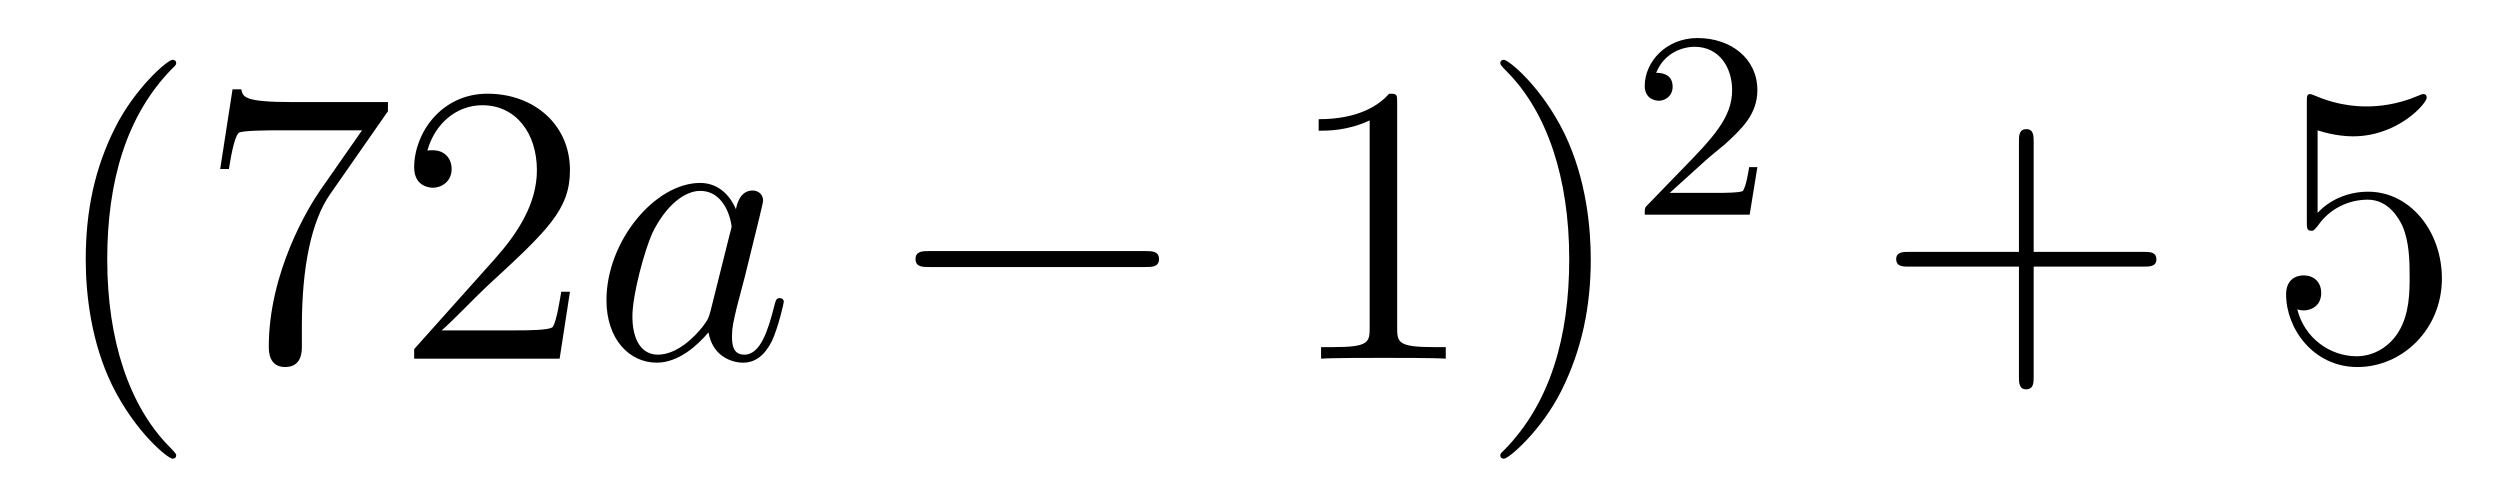
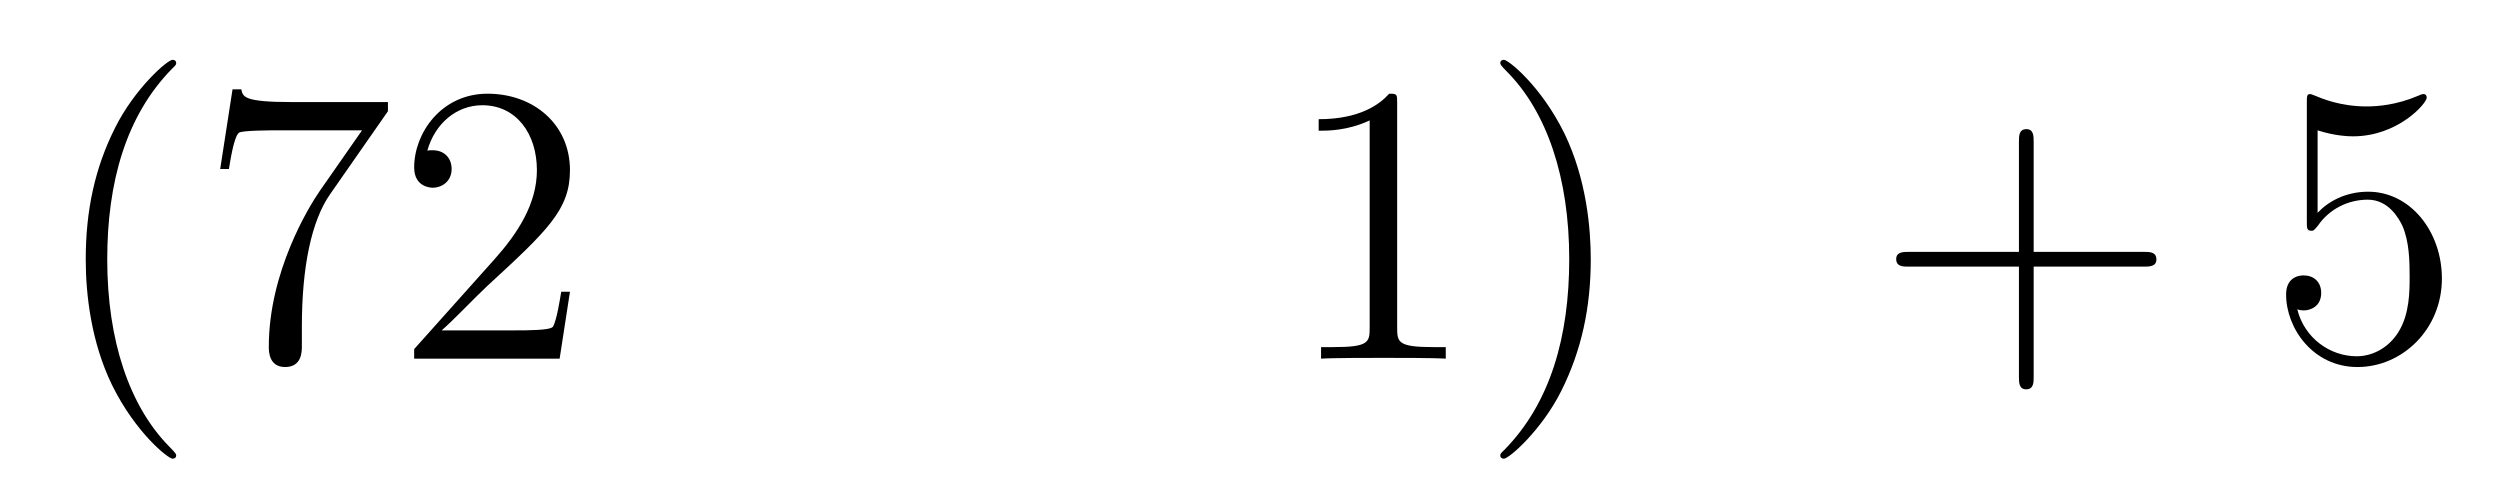
<svg xmlns="http://www.w3.org/2000/svg" height="15pt" version="1.1" viewBox="0 -15 75 15" width="75pt">
  <g id="page1">
    <g transform="matrix(1 0 0 1 -127 650)">
      <path d="M132.285 -651.335C132.285 -651.371 132.285 -651.395 132.082 -651.598C130.887 -652.806 130.217 -654.778 130.217 -657.217C130.217 -659.536 130.779 -661.532 132.166 -662.943C132.285 -663.05 132.285 -663.074 132.285 -663.11C132.285 -663.182 132.225 -663.206 132.177 -663.206C132.022 -663.206 131.042 -662.345 130.456 -661.173C129.847 -659.966 129.572 -658.687 129.572 -657.217C129.572 -656.152 129.739 -654.73 130.36 -653.451C131.066 -652.017 132.046 -651.239 132.177 -651.239C132.225 -651.239 132.285 -651.263 132.285 -651.335ZM138.638 -661.663V-661.938H135.757C134.311 -661.938 134.287 -662.094 134.239 -662.321H133.976L133.606 -659.93H133.868C133.904 -660.145 134.012 -660.887 134.167 -661.018C134.263 -661.09 135.16 -661.09 135.327 -661.09H137.861L136.594 -659.273C136.271 -658.807 135.064 -656.846 135.064 -654.599C135.064 -654.467 135.064 -653.989 135.554 -653.989C136.056 -653.989 136.056 -654.455 136.056 -654.611V-655.208C136.056 -656.989 136.343 -658.376 136.905 -659.177L138.638 -661.663ZM144.099 -656.248H143.837C143.801 -656.045 143.705 -655.387 143.586 -655.196C143.502 -655.089 142.821 -655.089 142.462 -655.089H140.25C140.573 -655.364 141.302 -656.129 141.613 -656.416C143.43 -658.089 144.099 -658.711 144.099 -659.894C144.099 -661.269 143.012 -662.189 141.625 -662.189C140.239 -662.189 139.425 -661.006 139.425 -659.978C139.425 -659.368 139.952 -659.368 139.987 -659.368C140.239 -659.368 140.549 -659.547 140.549 -659.93C140.549 -660.265 140.322 -660.492 139.987 -660.492C139.88 -660.492 139.856 -660.492 139.82 -660.48C140.047 -661.293 140.693 -661.843 141.47 -661.843C142.486 -661.843 143.107 -660.994 143.107 -659.894C143.107 -658.878 142.522 -657.993 141.84 -657.228L139.425 -654.527V-654.24H143.789L144.099 -656.248Z" fill-rule="evenodd" />
-       <path d="M148.314 -655.662C148.255 -655.459 148.255 -655.435 148.087 -655.208C147.825 -654.873 147.299 -654.36 146.737 -654.36C146.246 -654.36 145.972 -654.802 145.972 -655.507C145.972 -656.165 146.342 -657.503 146.569 -658.006C146.976 -658.842 147.538 -659.273 148.004 -659.273C148.793 -659.273 148.948 -658.293 148.948 -658.197C148.948 -658.185 148.912 -658.029 148.9 -658.006L148.314 -655.662ZM149.079 -658.723C148.948 -659.033 148.626 -659.512 148.004 -659.512C146.653 -659.512 145.194 -657.767 145.194 -655.997C145.194 -654.814 145.888 -654.12 146.701 -654.12C147.358 -654.12 147.92 -654.634 148.255 -655.029C148.374 -654.324 148.936 -654.12 149.295 -654.12C149.654 -654.12 149.94 -654.336 150.156 -654.766C150.347 -655.173 150.514 -655.902 150.514 -655.949C150.514 -656.009 150.466 -656.057 150.395 -656.057C150.287 -656.057 150.275 -655.997 150.227 -655.818C150.048 -655.113 149.821 -654.36 149.331 -654.36C148.984 -654.36 148.96 -654.67 148.96 -654.909C148.96 -655.184 148.996 -655.316 149.104 -655.782C149.187 -656.081 149.247 -656.344 149.343 -656.691C149.785 -658.484 149.893 -658.914 149.893 -658.986C149.893 -659.153 149.761 -659.285 149.582 -659.285C149.199 -659.285 149.104 -658.866 149.079 -658.723Z" fill-rule="evenodd" />
-       <path d="M161.351 -656.989C161.555 -656.989 161.77 -656.989 161.77 -657.228C161.77 -657.468 161.555 -657.468 161.351 -657.468H154.884C154.681 -657.468 154.466 -657.468 154.466 -657.228C154.466 -656.989 154.681 -656.989 154.884 -656.989H161.351Z" fill-rule="evenodd" />
      <path d="M168.915 -661.902C168.915 -662.178 168.915 -662.189 168.676 -662.189C168.389 -661.867 167.791 -661.424 166.56 -661.424V-661.078C166.835 -661.078 167.432 -661.078 168.09 -661.388V-655.16C168.09 -654.73 168.054 -654.587 167.002 -654.587H166.632V-654.24C166.954 -654.264 168.114 -654.264 168.508 -654.264C168.903 -654.264 170.05 -654.264 170.373 -654.24V-654.587H170.003C168.951 -654.587 168.915 -654.73 168.915 -655.16V-661.902ZM174.723 -657.217C174.723 -658.125 174.603 -659.607 173.934 -660.994C173.229 -662.428 172.248 -663.206 172.117 -663.206C172.069 -663.206 172.009 -663.182 172.009 -663.11C172.009 -663.074 172.009 -663.05 172.212 -662.847C173.408 -661.64 174.077 -659.667 174.077 -657.228C174.077 -654.909 173.516 -652.913 172.129 -651.502C172.009 -651.395 172.009 -651.371 172.009 -651.335C172.009 -651.263 172.069 -651.239 172.117 -651.239C172.272 -651.239 173.252 -652.1 173.838 -653.272C174.448 -654.491 174.723 -655.782 174.723 -657.217Z" fill-rule="evenodd" />
-       <path d="M178.167 -660.186C178.295 -660.305 178.629 -660.568 178.757 -660.68C179.251 -661.134 179.721 -661.572 179.721 -662.297C179.721 -663.245 178.924 -663.859 177.928 -663.859C176.972 -663.859 176.342 -663.134 176.342 -662.425C176.342 -662.034 176.653 -661.978 176.765 -661.978C176.932 -661.978 177.179 -662.098 177.179 -662.401C177.179 -662.815 176.781 -662.815 176.685 -662.815C176.916 -663.397 177.45 -663.596 177.84 -663.596C178.582 -663.596 178.964 -662.967 178.964 -662.297C178.964 -661.468 178.382 -660.863 177.442 -659.899L176.438 -658.863C176.342 -658.775 176.342 -658.759 176.342 -658.56H179.49L179.721 -659.986H179.474C179.45 -659.827 179.386 -659.428 179.291 -659.277C179.243 -659.213 178.637 -659.213 178.51 -659.213H177.091L178.167 -660.186Z" fill-rule="evenodd" />
      <path d="M188.01 -657.001H191.309C191.476 -657.001 191.692 -657.001 191.692 -657.217C191.692 -657.444 191.488 -657.444 191.309 -657.444H188.01V-660.743C188.01 -660.91 188.01 -661.126 187.794 -661.126C187.568 -661.126 187.568 -660.922 187.568 -660.743V-657.444H184.268C184.101 -657.444 183.886 -657.444 183.886 -657.228C183.886 -657.001 184.089 -657.001 184.268 -657.001H187.568V-653.702C187.568 -653.535 187.568 -653.32 187.782 -653.32C188.01 -653.32 188.01 -653.523 188.01 -653.702V-657.001Z" fill-rule="evenodd" />
      <path d="M196.528 -661.09C197.041 -660.922 197.46 -660.91 197.591 -660.91C198.942 -660.91 199.802 -661.902 199.802 -662.07C199.802 -662.118 199.778 -662.178 199.708 -662.178C199.684 -662.178 199.66 -662.178 199.552 -662.13C198.882 -661.843 198.308 -661.807 197.998 -661.807C197.209 -661.807 196.646 -662.046 196.42 -662.142C196.336 -662.178 196.312 -662.178 196.301 -662.178C196.205 -662.178 196.205 -662.106 196.205 -661.914V-658.364C196.205 -658.149 196.205 -658.077 196.348 -658.077C196.408 -658.077 196.42 -658.089 196.54 -658.233C196.874 -658.723 197.436 -659.01 198.034 -659.01C198.667 -659.01 198.978 -658.424 199.074 -658.221C199.277 -657.754 199.289 -657.169 199.289 -656.714C199.289 -656.26 199.289 -655.579 198.954 -655.041C198.691 -654.611 198.224 -654.312 197.699 -654.312C196.909 -654.312 196.133 -654.85 195.918 -655.722C195.978 -655.698 196.049 -655.687 196.109 -655.687C196.312 -655.687 196.636 -655.806 196.636 -656.212C196.636 -656.547 196.408 -656.738 196.109 -656.738C195.894 -656.738 195.583 -656.631 195.583 -656.165C195.583 -655.148 196.396 -653.989 197.723 -653.989C199.074 -653.989 200.257 -655.125 200.257 -656.643C200.257 -658.065 199.301 -659.249 198.046 -659.249C197.364 -659.249 196.838 -658.95 196.528 -658.615V-661.09Z" fill-rule="evenodd" />
    </g>
  </g>
</svg>